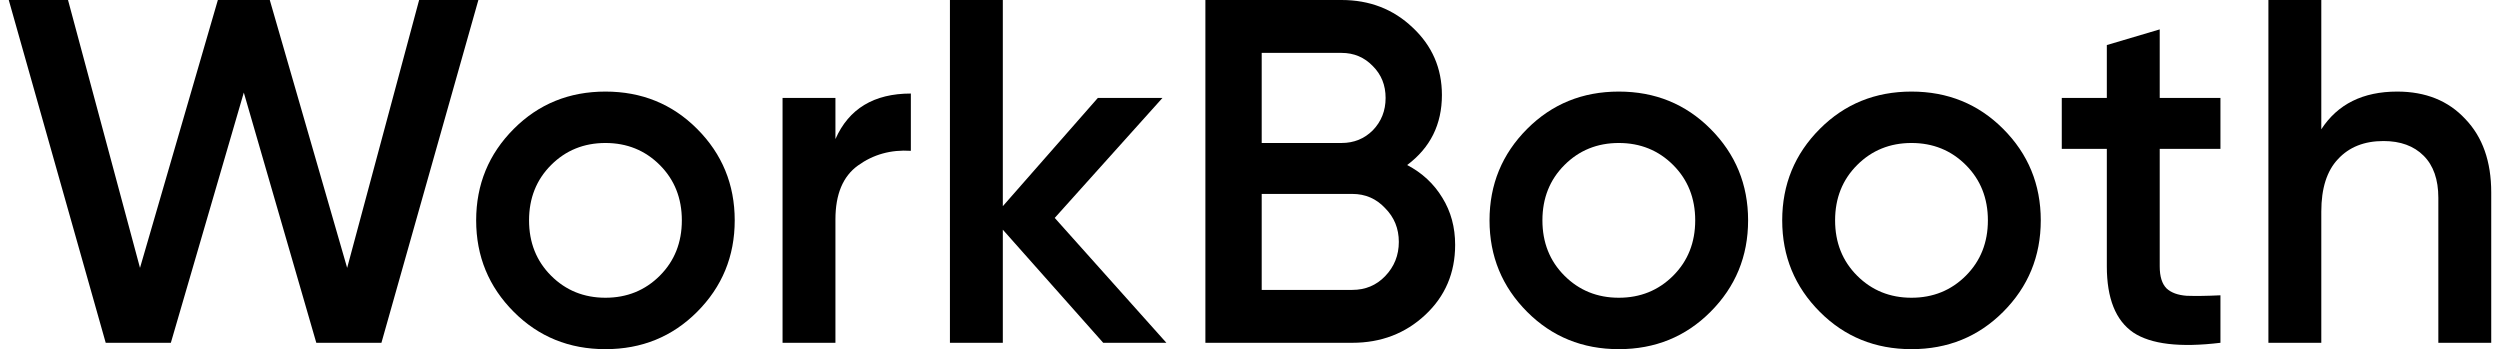
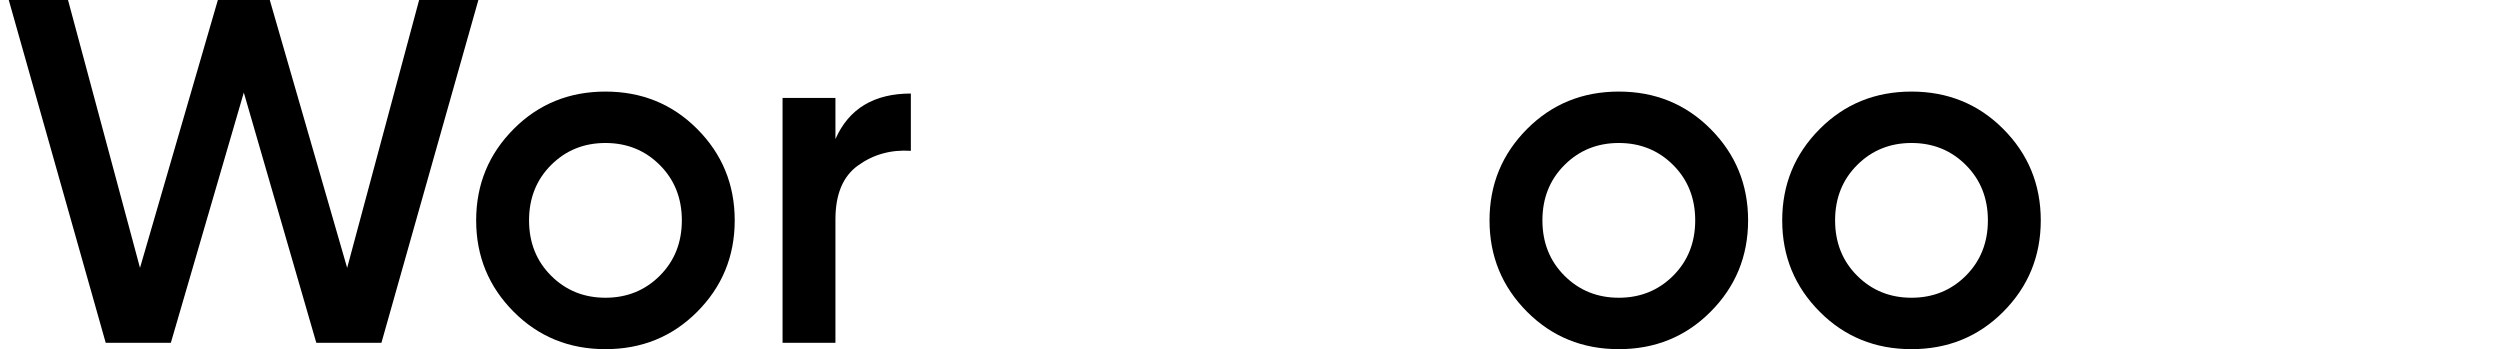
<svg xmlns="http://www.w3.org/2000/svg" width="179" height="25" viewBox="0 0 179 25" fill="none">
  <path d="M12.233 24.544H7.569L0.627 0H4.87L10.024 19.18L15.599 0H19.316L24.856 19.18L30.01 0H34.252L27.31 24.544H22.647L17.457 6.627L12.233 24.544Z" fill="black" />
  <path d="M49.907 22.335C48.13 24.112 45.944 25 43.35 25C40.755 25 38.569 24.112 36.793 22.335C34.993 20.535 34.093 18.35 34.093 15.778C34.093 13.207 34.993 11.021 36.793 9.222C38.569 7.445 40.755 6.557 43.35 6.557C45.944 6.557 48.13 7.445 49.907 9.222C51.706 11.021 52.606 13.207 52.606 15.778C52.606 18.35 51.706 20.535 49.907 22.335ZM37.88 15.778C37.88 17.368 38.406 18.689 39.458 19.741C40.51 20.792 41.807 21.318 43.35 21.318C44.892 21.318 46.19 20.792 47.242 19.741C48.294 18.689 48.82 17.368 48.82 15.778C48.82 14.189 48.294 12.868 47.242 11.816C46.19 10.764 44.892 10.238 43.35 10.238C41.807 10.238 40.51 10.764 39.458 11.816C38.406 12.868 37.88 14.189 37.88 15.778Z" fill="black" />
  <path d="M59.817 7.013V9.958C60.776 7.784 62.576 6.697 65.217 6.697V10.799C63.791 10.706 62.529 11.057 61.43 11.851C60.355 12.623 59.817 13.908 59.817 15.708V24.544H56.031V7.013H59.817Z" fill="black" />
-   <path d="M75.519 15.603L83.513 24.544H78.99L71.802 16.445V24.544H68.015V0H71.802V14.762L78.604 7.013H83.232L75.519 15.603Z" fill="black" />
-   <path d="M100.752 11.816C101.827 12.377 102.668 13.16 103.276 14.165C103.884 15.147 104.188 16.269 104.188 17.532C104.188 19.542 103.475 21.213 102.049 22.546C100.623 23.878 98.882 24.544 96.825 24.544H86.306V0H96.053C98.063 0 99.758 0.655 101.137 1.964C102.54 3.273 103.241 4.885 103.241 6.802C103.241 8.906 102.411 10.577 100.752 11.816ZM96.053 3.787H90.338V10.238H96.053C96.941 10.238 97.689 9.935 98.297 9.327C98.905 8.696 99.209 7.924 99.209 7.013C99.209 6.101 98.905 5.341 98.297 4.734C97.689 4.102 96.941 3.787 96.053 3.787ZM90.338 20.757H96.825C97.76 20.757 98.543 20.43 99.174 19.776C99.828 19.098 100.156 18.28 100.156 17.321C100.156 16.363 99.828 15.556 99.174 14.902C98.543 14.224 97.76 13.885 96.825 13.885H90.338V20.757Z" fill="black" />
  <path d="M122.464 22.335C120.687 24.112 118.502 25 115.907 25C113.312 25 111.127 24.112 109.35 22.335C107.55 20.535 106.65 18.35 106.65 15.778C106.65 13.207 107.55 11.021 109.35 9.222C111.127 7.445 113.312 6.557 115.907 6.557C118.502 6.557 120.687 7.445 122.464 9.222C124.264 11.021 125.164 13.207 125.164 15.778C125.164 18.35 124.264 20.535 122.464 22.335ZM110.437 15.778C110.437 17.368 110.963 18.689 112.015 19.741C113.067 20.792 114.364 21.318 115.907 21.318C117.45 21.318 118.747 20.792 119.799 19.741C120.851 18.689 121.377 17.368 121.377 15.778C121.377 14.189 120.851 12.868 119.799 11.816C118.747 10.764 117.45 10.238 115.907 10.238C114.364 10.238 113.067 10.764 112.015 11.816C110.963 12.868 110.437 14.189 110.437 15.778Z" fill="black" />
  <path d="M143.42 22.335C141.643 24.112 139.457 25 136.863 25C134.268 25 132.082 24.112 130.306 22.335C128.506 20.535 127.606 18.35 127.606 15.778C127.606 13.207 128.506 11.021 130.306 9.222C132.082 7.445 134.268 6.557 136.863 6.557C139.457 6.557 141.643 7.445 143.42 9.222C145.219 11.021 146.119 13.207 146.119 15.778C146.119 18.35 145.219 20.535 143.42 22.335ZM131.393 15.778C131.393 17.368 131.919 18.689 132.971 19.741C134.023 20.792 135.32 21.318 136.863 21.318C138.406 21.318 139.703 20.792 140.755 19.741C141.807 18.689 142.333 17.368 142.333 15.778C142.333 14.189 141.807 12.868 140.755 11.816C139.703 10.764 138.406 10.238 136.863 10.238C135.32 10.238 134.023 10.764 132.971 11.816C131.919 12.868 131.393 14.189 131.393 15.778Z" fill="black" />
-   <path d="M158.984 7.013V10.659H154.636V19.074C154.636 19.799 154.8 20.325 155.127 20.652C155.454 20.956 155.933 21.131 156.564 21.178C157.219 21.201 158.025 21.19 158.984 21.143V24.544C156.085 24.895 154.005 24.649 152.743 23.808C151.48 22.943 150.849 21.365 150.849 19.074V10.659H147.623V7.013H150.849V3.226L154.636 2.104V7.013H158.984Z" fill="black" />
-   <path d="M171.64 6.557C173.674 6.557 175.298 7.211 176.514 8.52C177.753 9.806 178.372 11.559 178.372 13.78V24.544H174.585V14.165C174.585 12.857 174.235 11.851 173.533 11.15C172.832 10.449 171.874 10.098 170.658 10.098C169.279 10.098 168.192 10.531 167.397 11.396C166.602 12.237 166.205 13.488 166.205 15.147V24.544H162.418V0H166.205V9.257C167.374 7.457 169.185 6.557 171.64 6.557Z" fill="black" />
</svg>